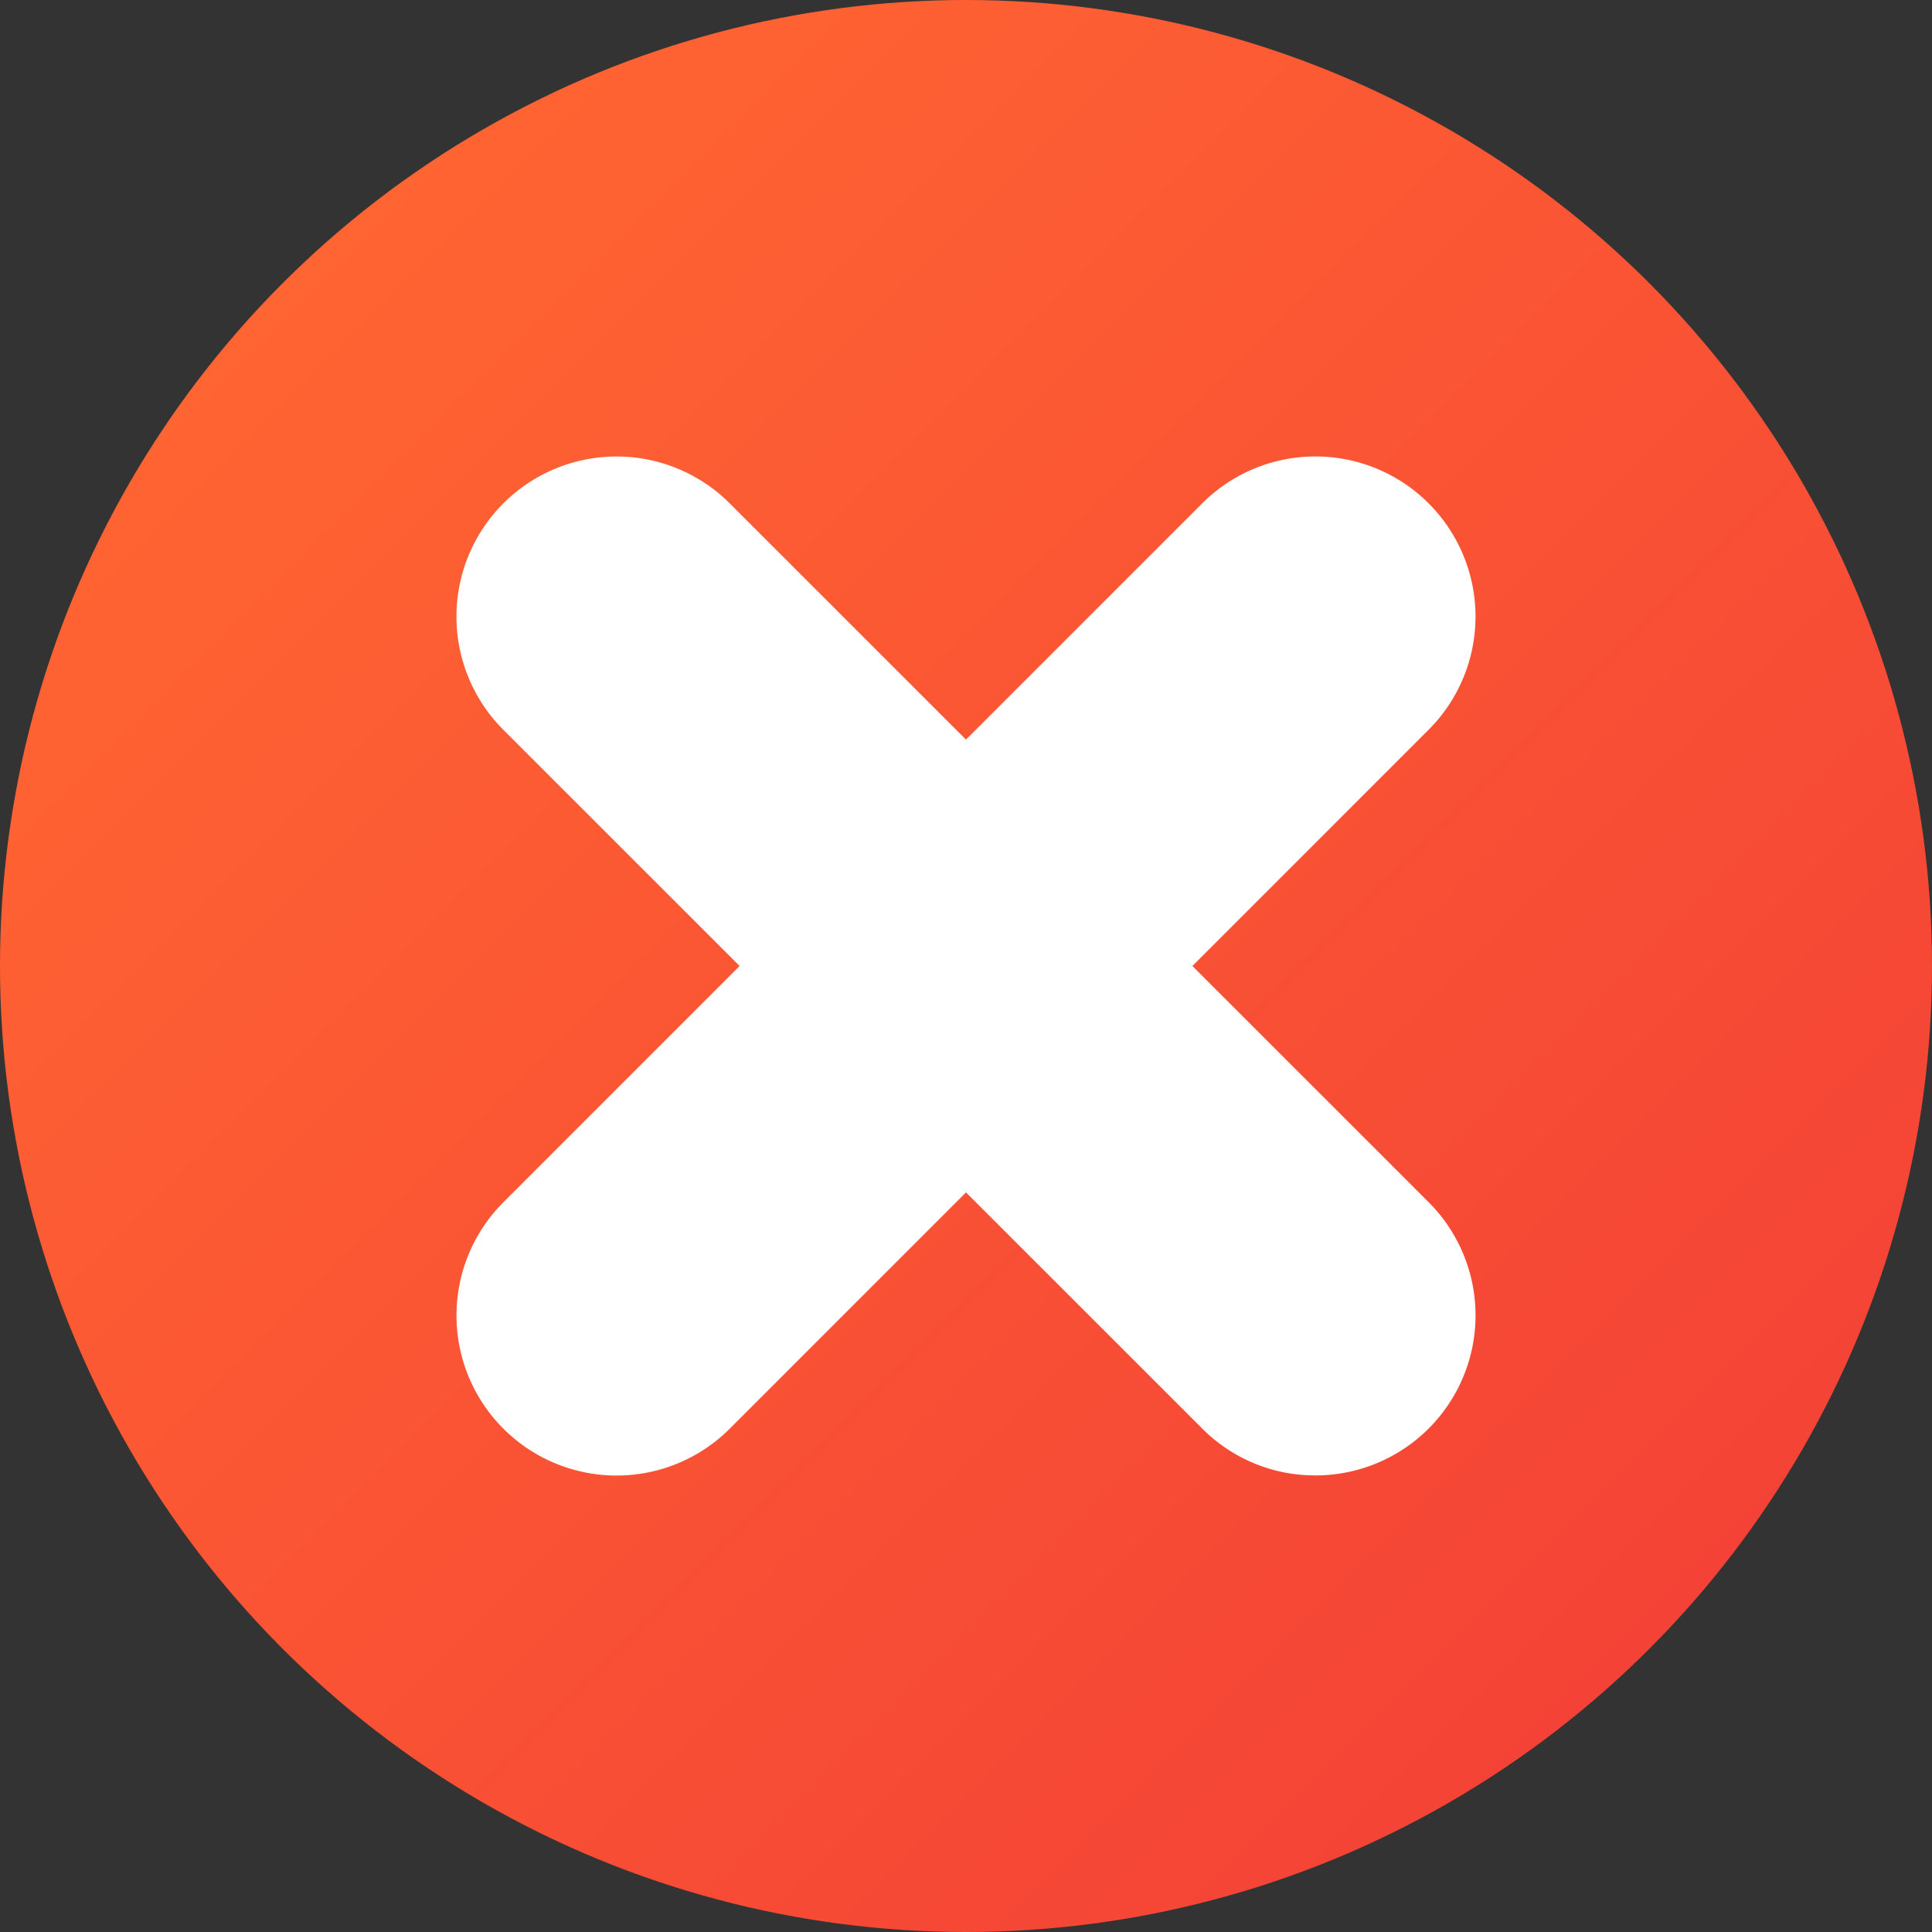
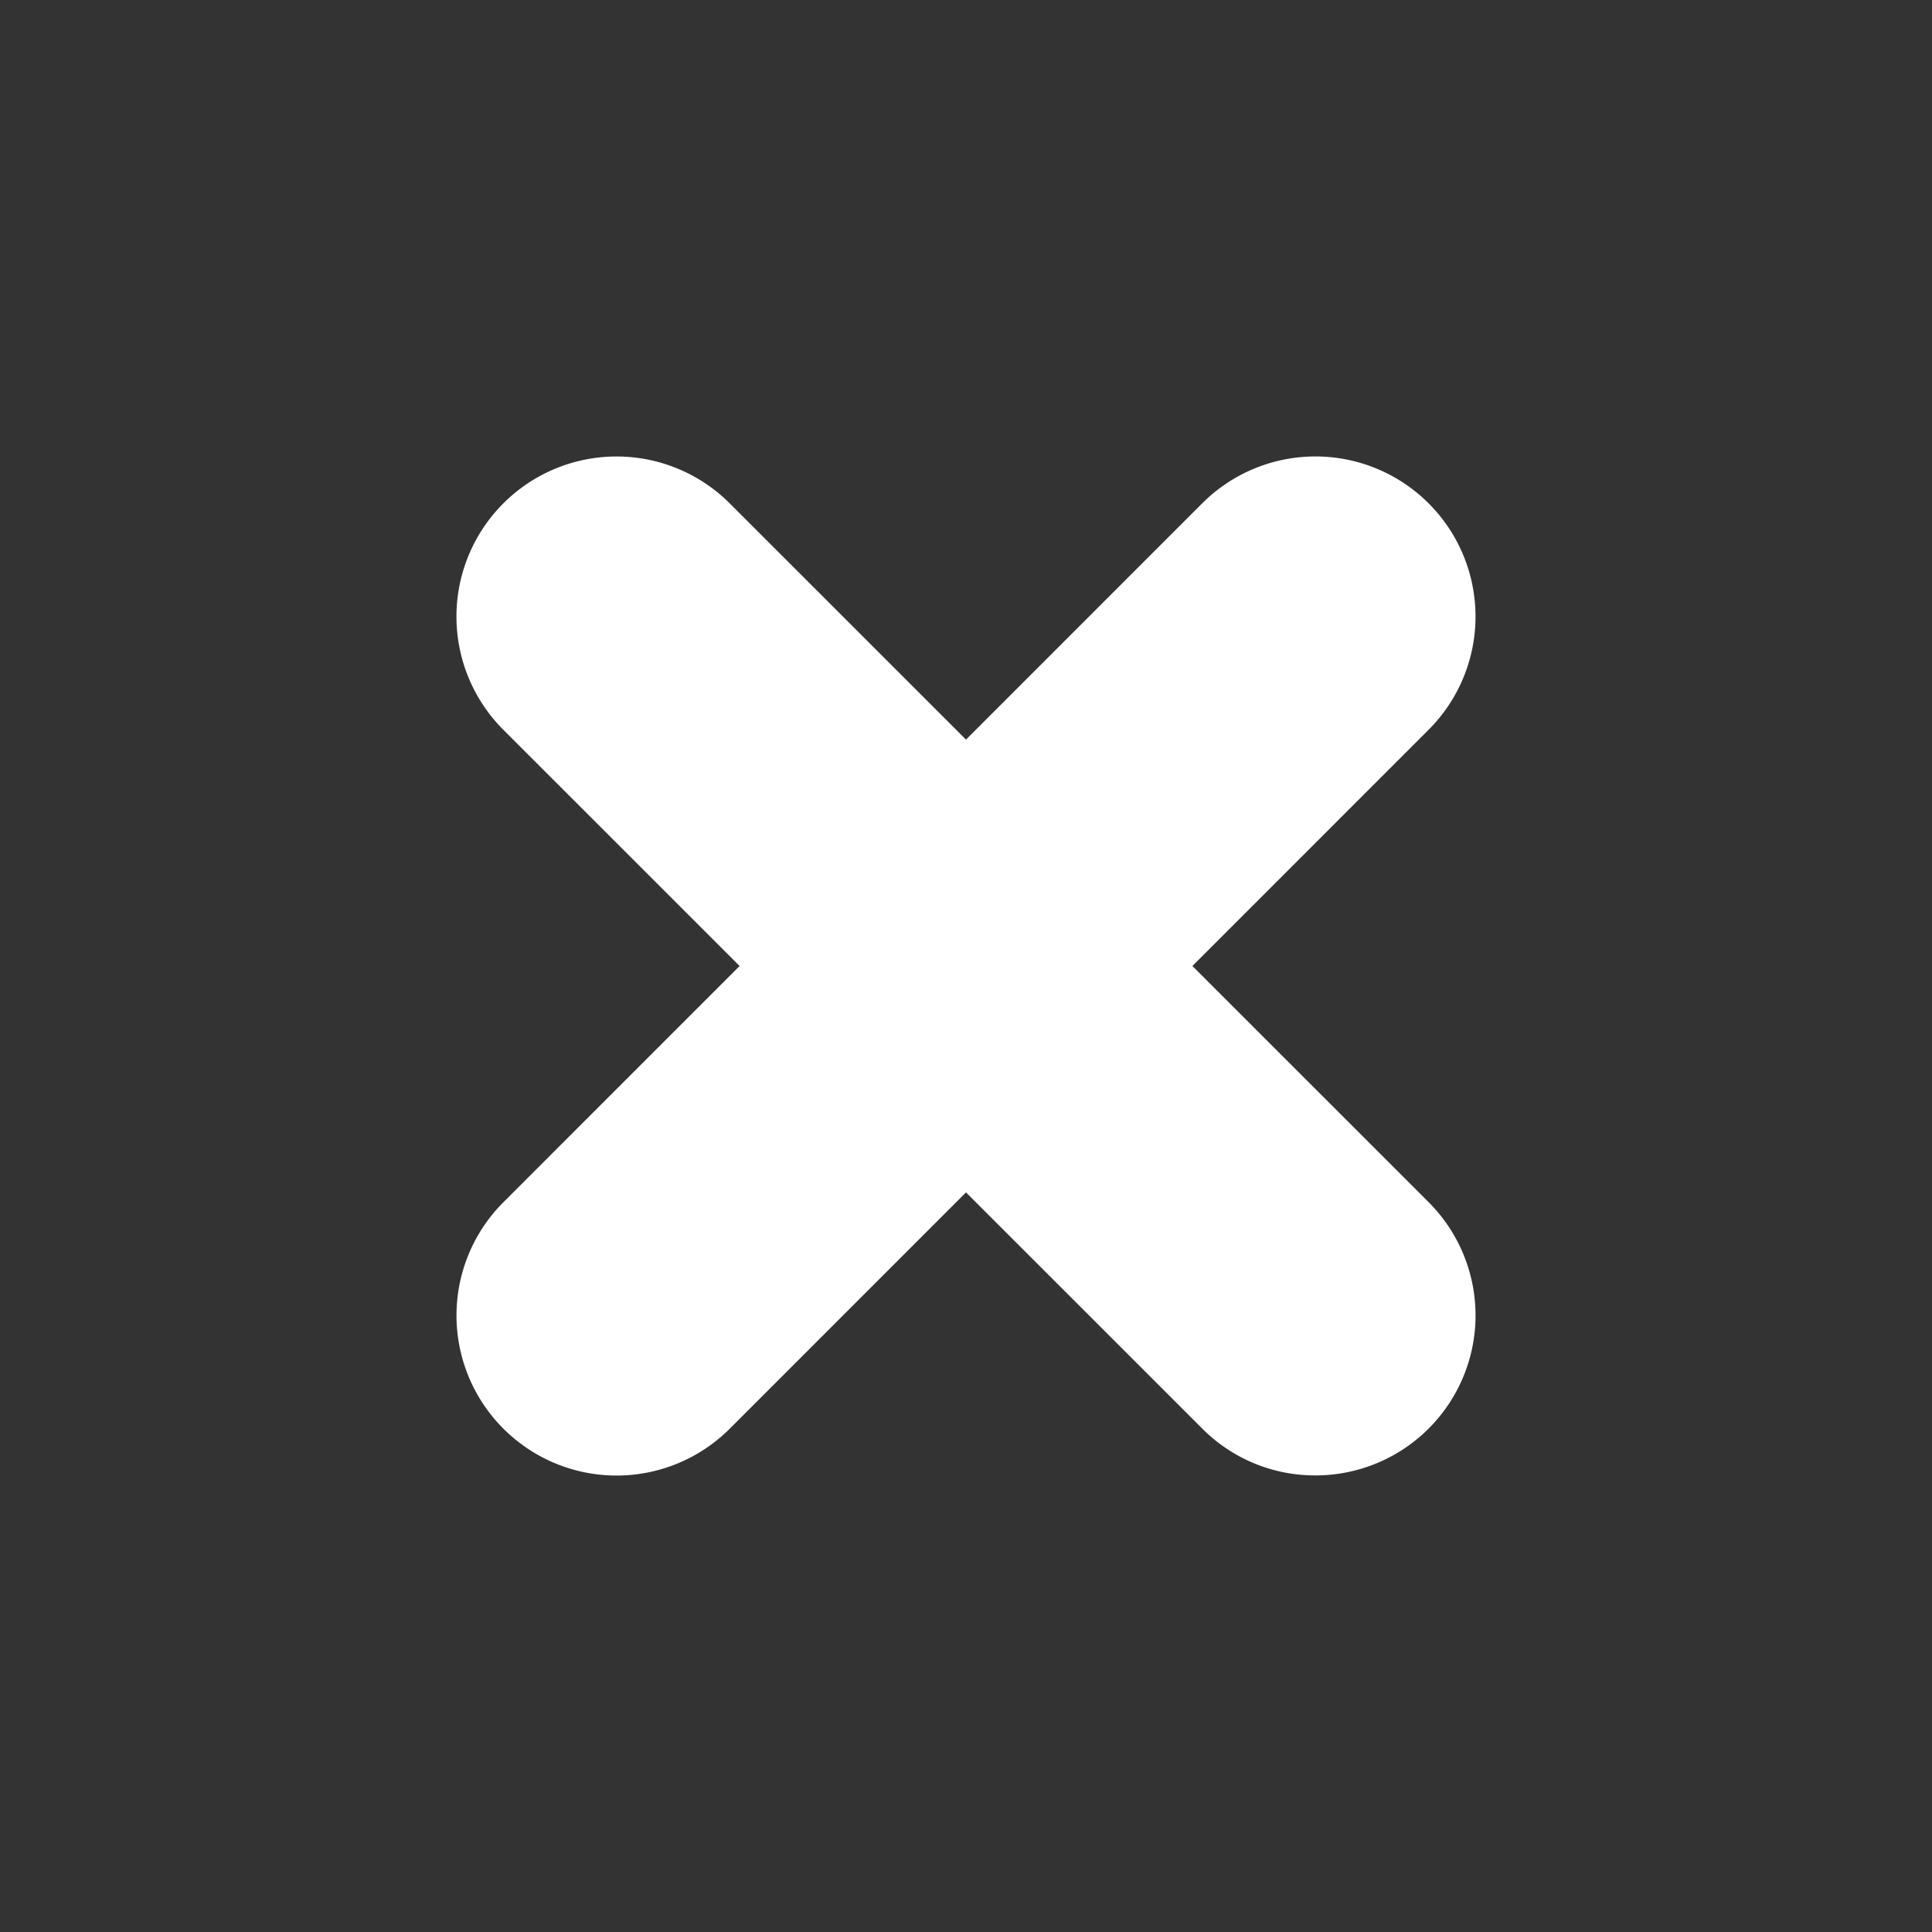
<svg xmlns="http://www.w3.org/2000/svg" height="512" viewBox="0 0 512 512" width="512">
  <rect x="0" y="0" width="512" height="512" fill="#333333" stroke="none" />
  <linearGradient id="linear-gradient" gradientUnits="userSpaceOnUse" x1="74.98" x2="437.02" y1="74.98" y2="437.02">
    <stop offset="0" stop-color="#ff6432" />
    <stop offset="1" stop-color="#f44336" />
  </linearGradient>
  <g id="Layer_2" data-name="Layer 2">
    <g id="close">
-       <circle id="background" cx="256" cy="256" fill="url(#linear-gradient)" r="256" />
      <path d="m348.6 391a42.13 42.13 0 0 1 -30-12.42l-62.6-62.58-62.6 62.61a42.41 42.41 0 1 1 -60-60l62.6-62.61-62.61-62.6a42.41 42.41 0 0 1 60-60l62.61 62.6 62.6-62.61a42.41 42.41 0 1 1 60 60l-62.6 62.61 62.61 62.6a42.41 42.41 0 0 1 -30 72.4z" fill="#fff" />
    </g>
  </g>
</svg>